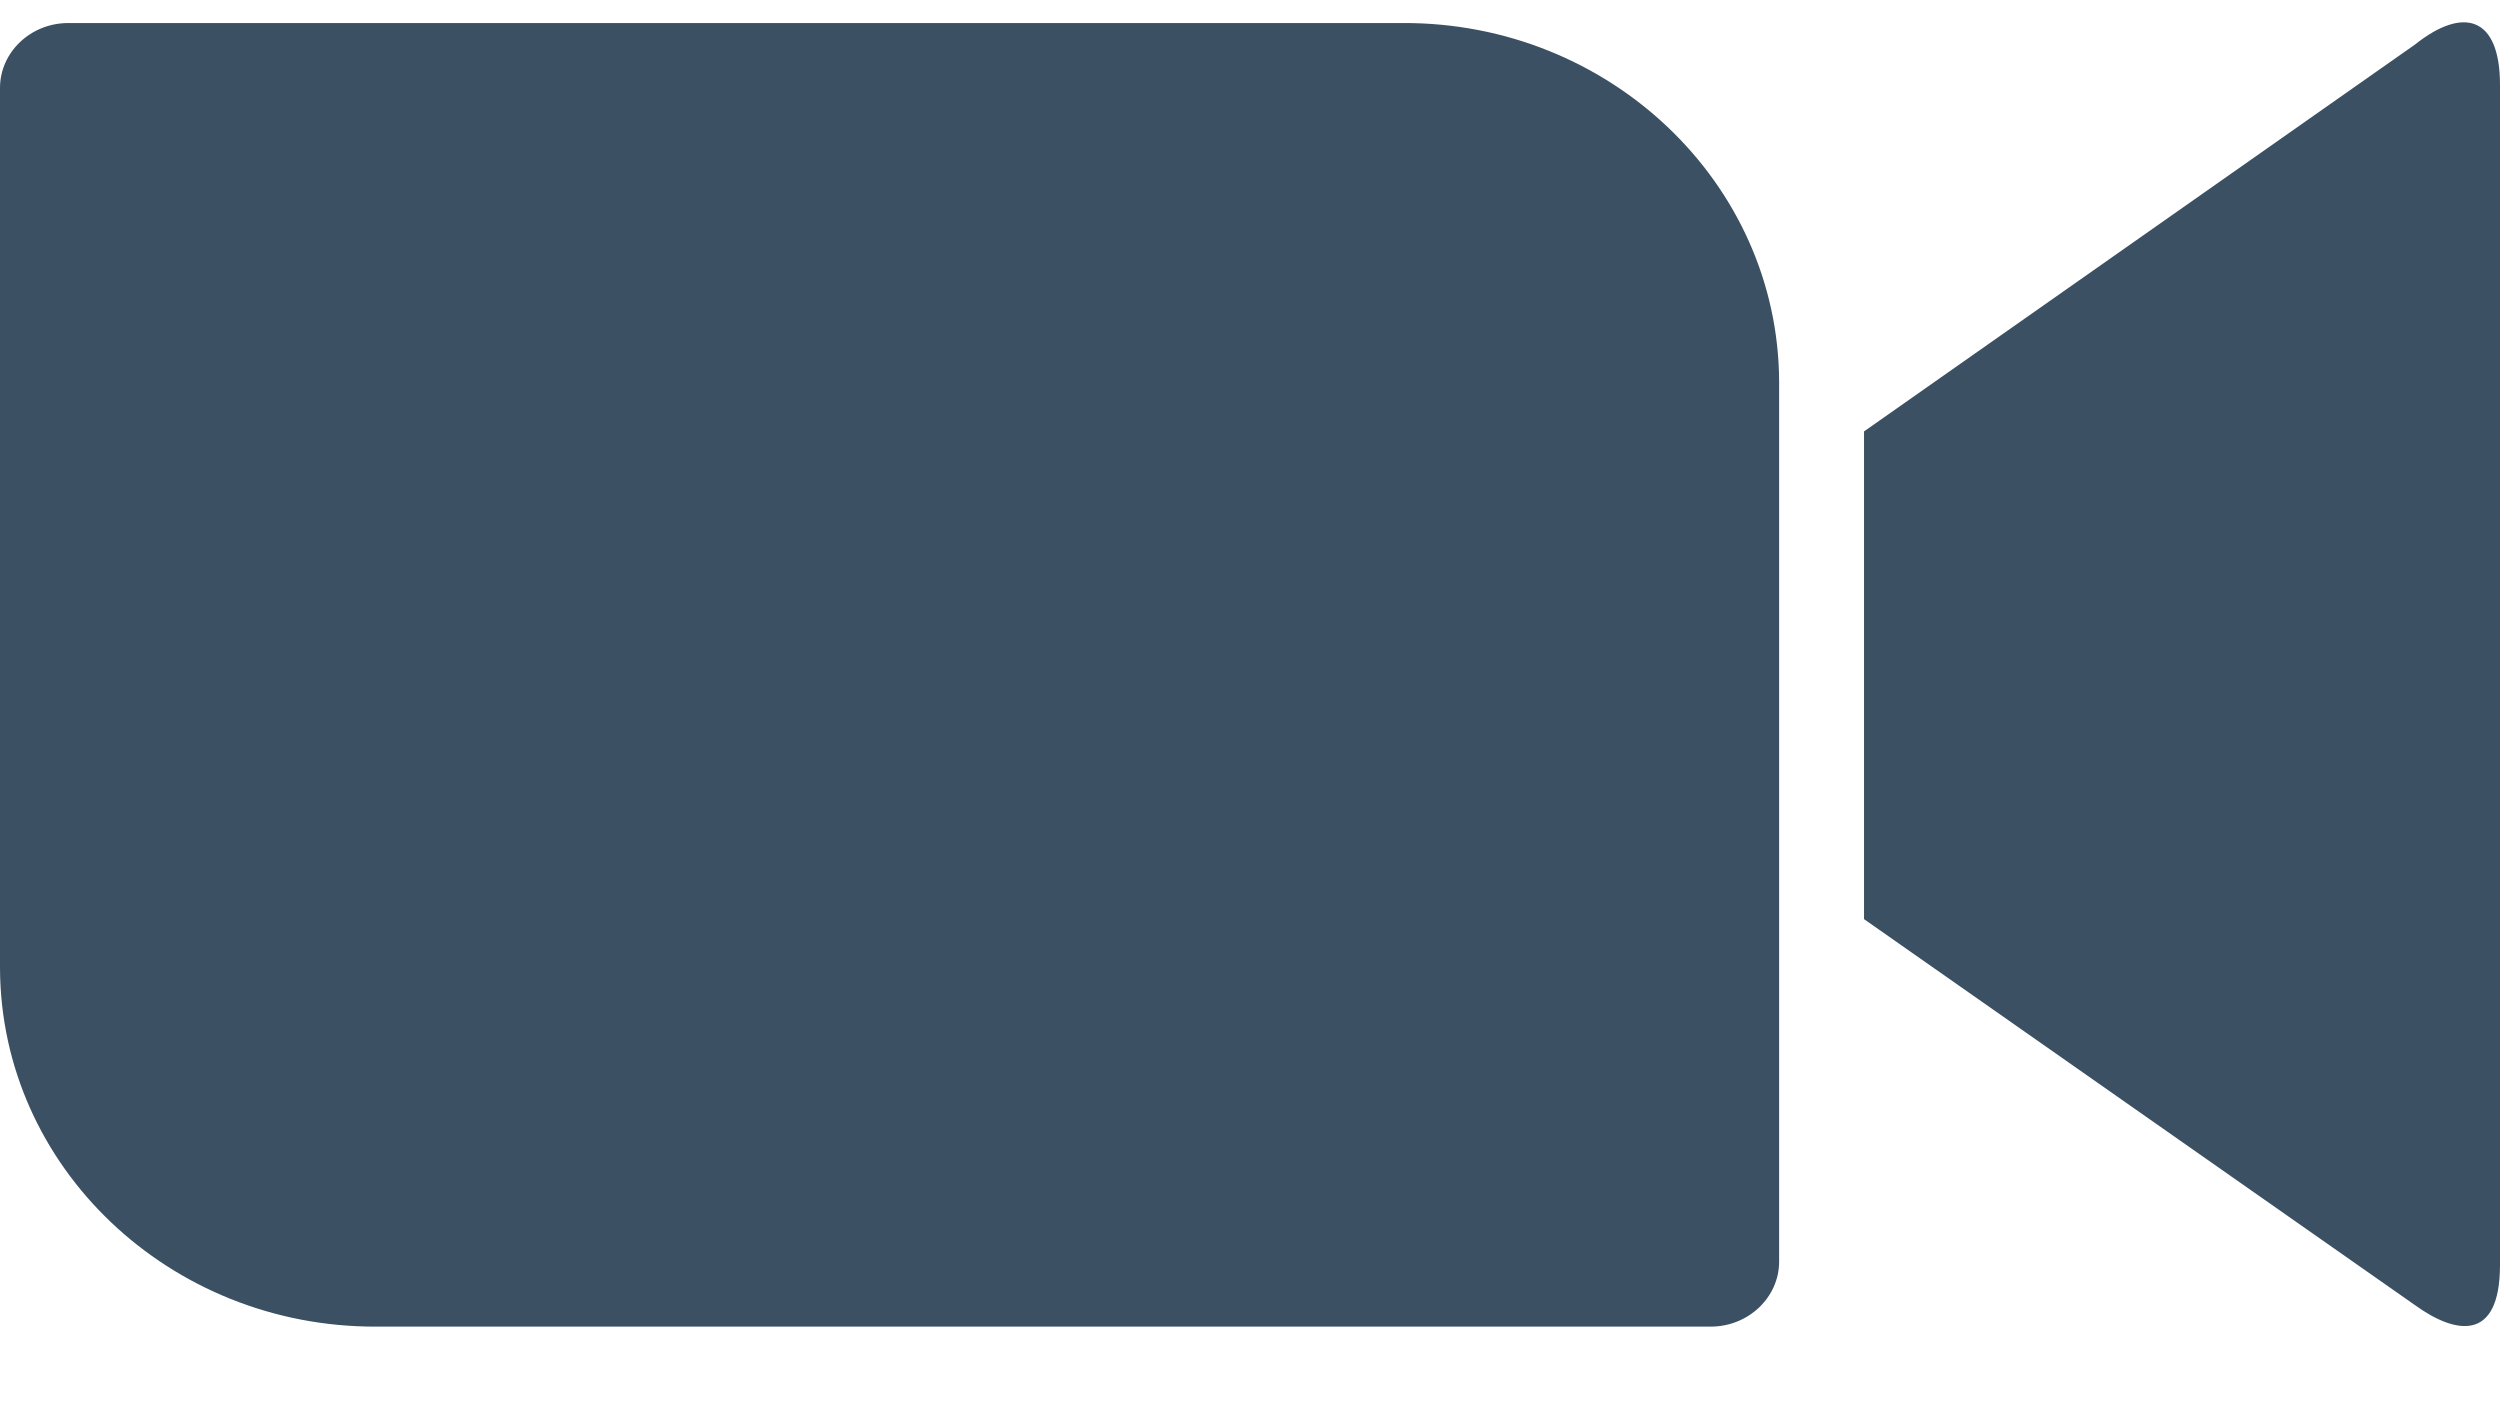
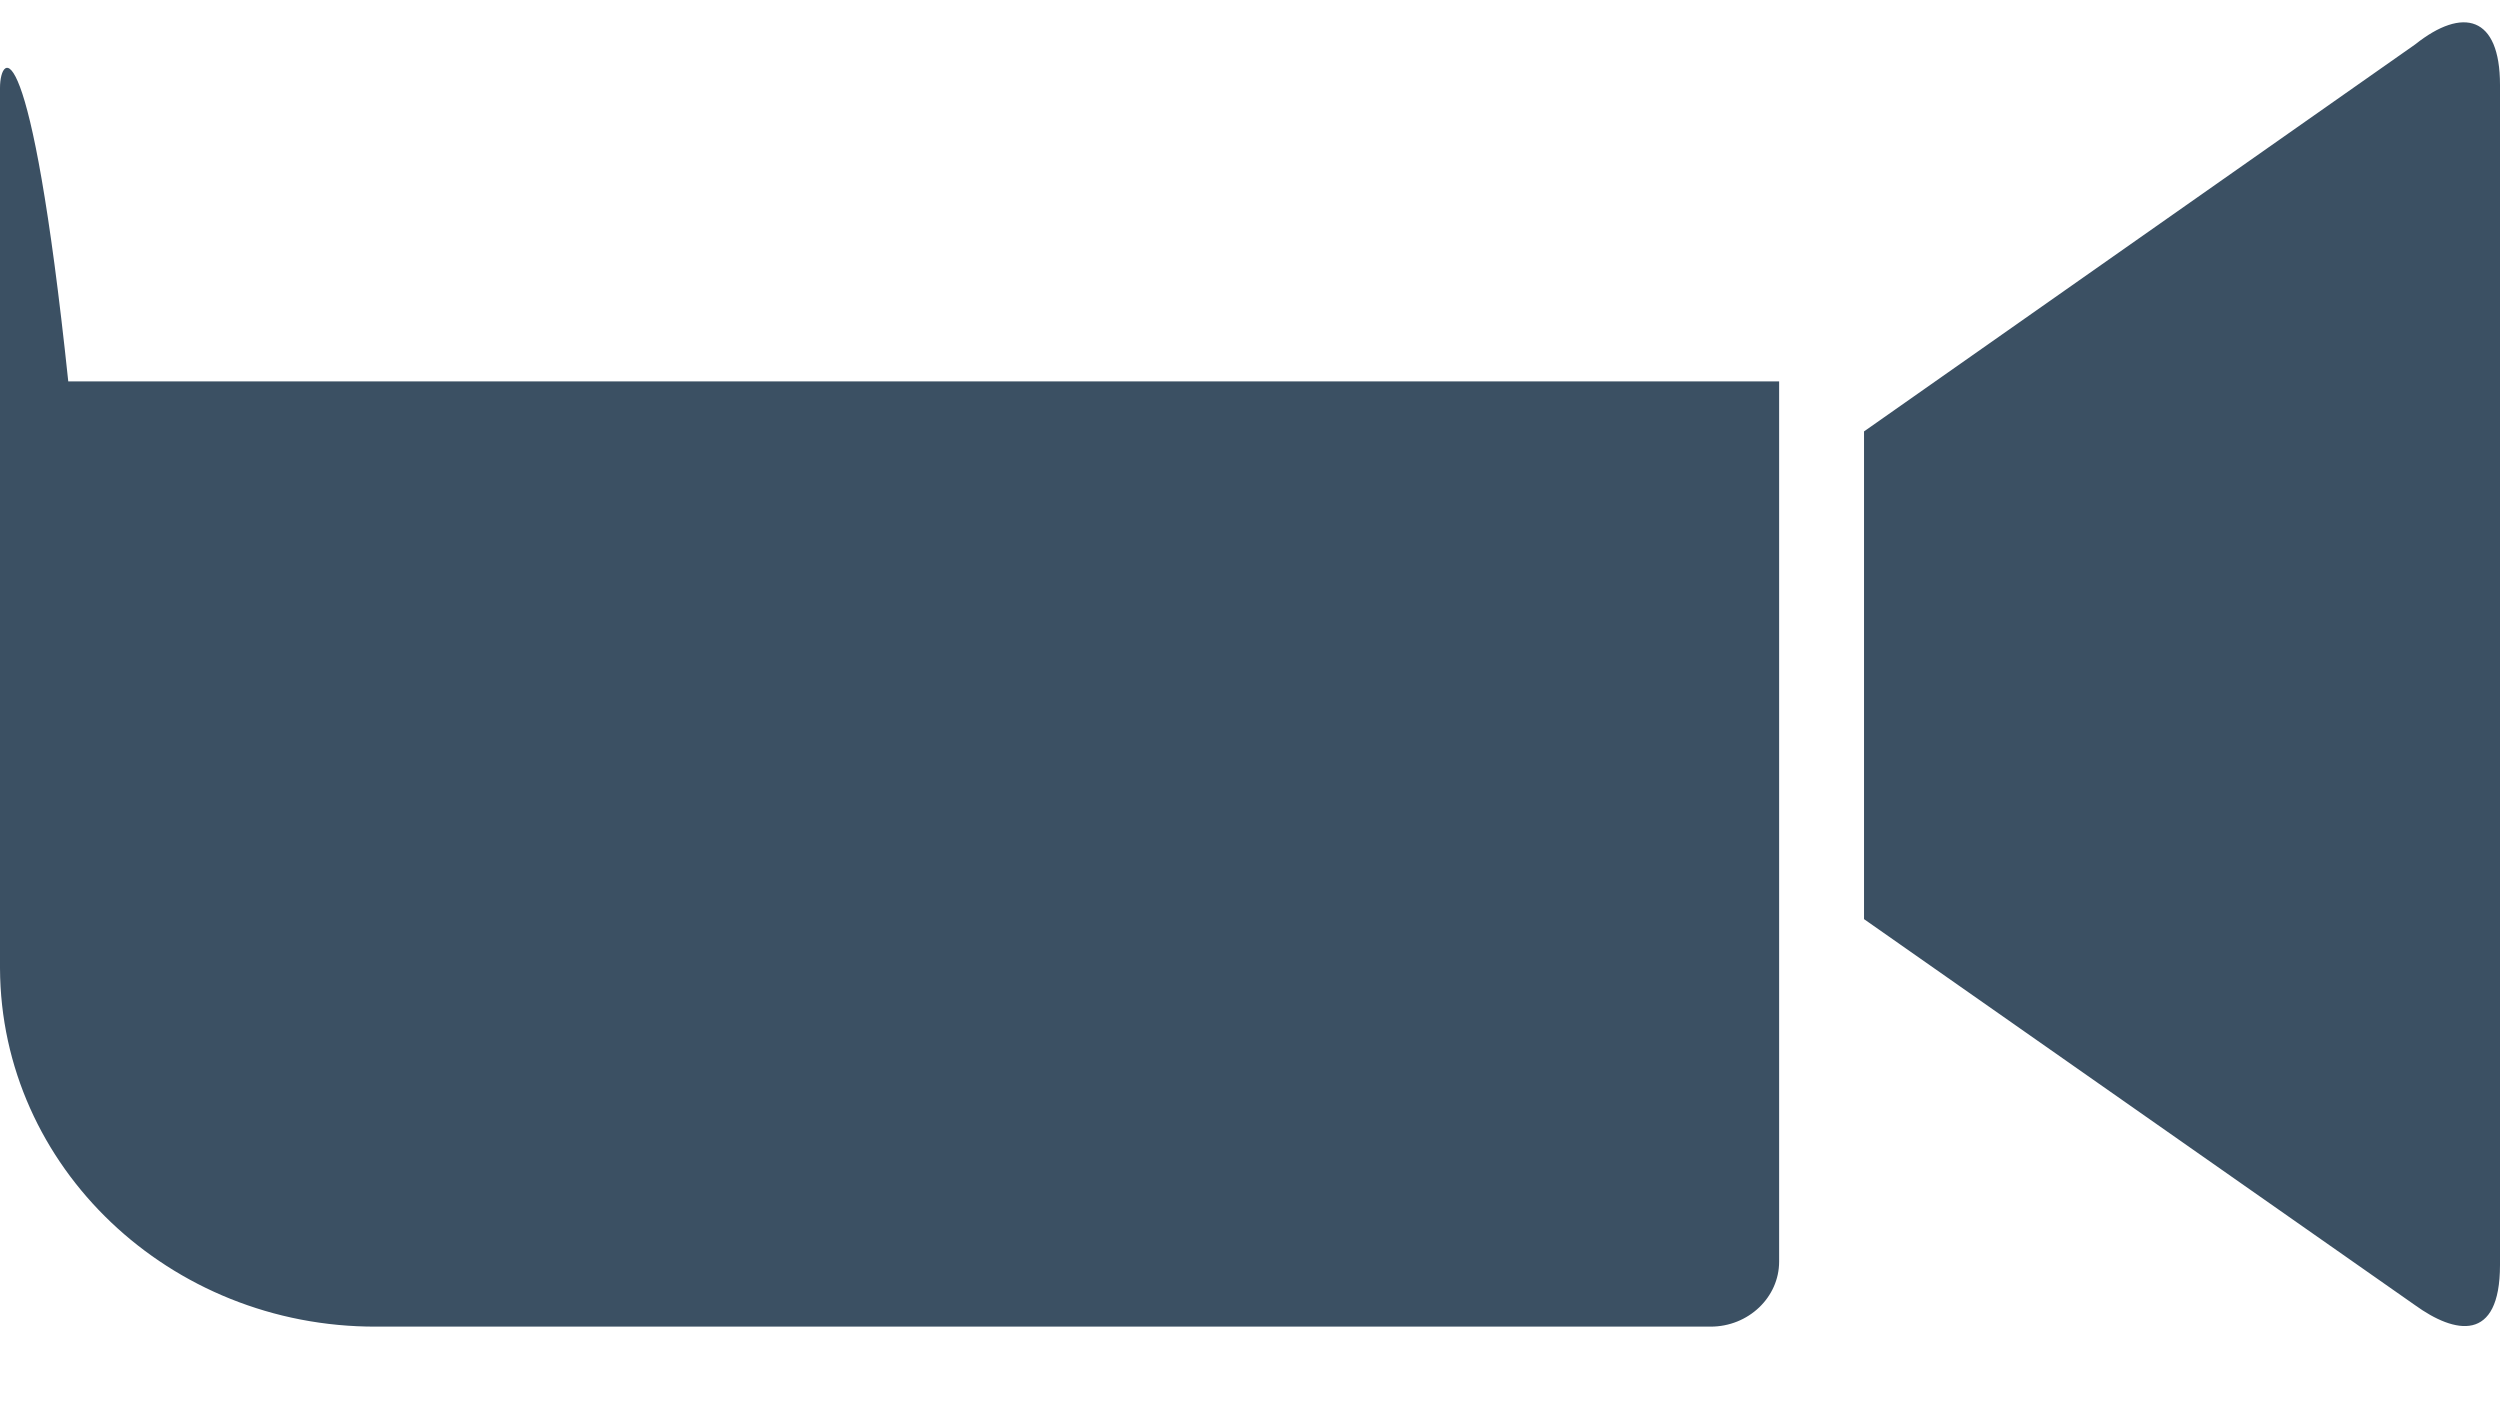
<svg xmlns="http://www.w3.org/2000/svg" width="23" height="13" viewBox="0 0 23 13" fill="none">
-   <path d="M0 0.809V8.907C0.007 10.738 1.563 12.211 3.461 12.205H15.738C16.086 12.205 16.368 11.935 16.368 11.607V3.509C16.359 1.679 14.803 0.205 12.908 0.212H0.628C0.281 0.212 0 0.481 0 0.809ZM17.149 3.969L22.219 0.409C22.659 0.059 23 0.146 23 0.781V11.637C23 12.359 22.583 12.271 22.219 12.008L17.149 8.456V3.969Z" fill="#3B5063" />
+   <path d="M0 0.809V8.907C0.007 10.738 1.563 12.211 3.461 12.205H15.738C16.086 12.205 16.368 11.935 16.368 11.607V3.509H0.628C0.281 0.212 0 0.481 0 0.809ZM17.149 3.969L22.219 0.409C22.659 0.059 23 0.146 23 0.781V11.637C23 12.359 22.583 12.271 22.219 12.008L17.149 8.456V3.969Z" fill="#3B5063" />
</svg>